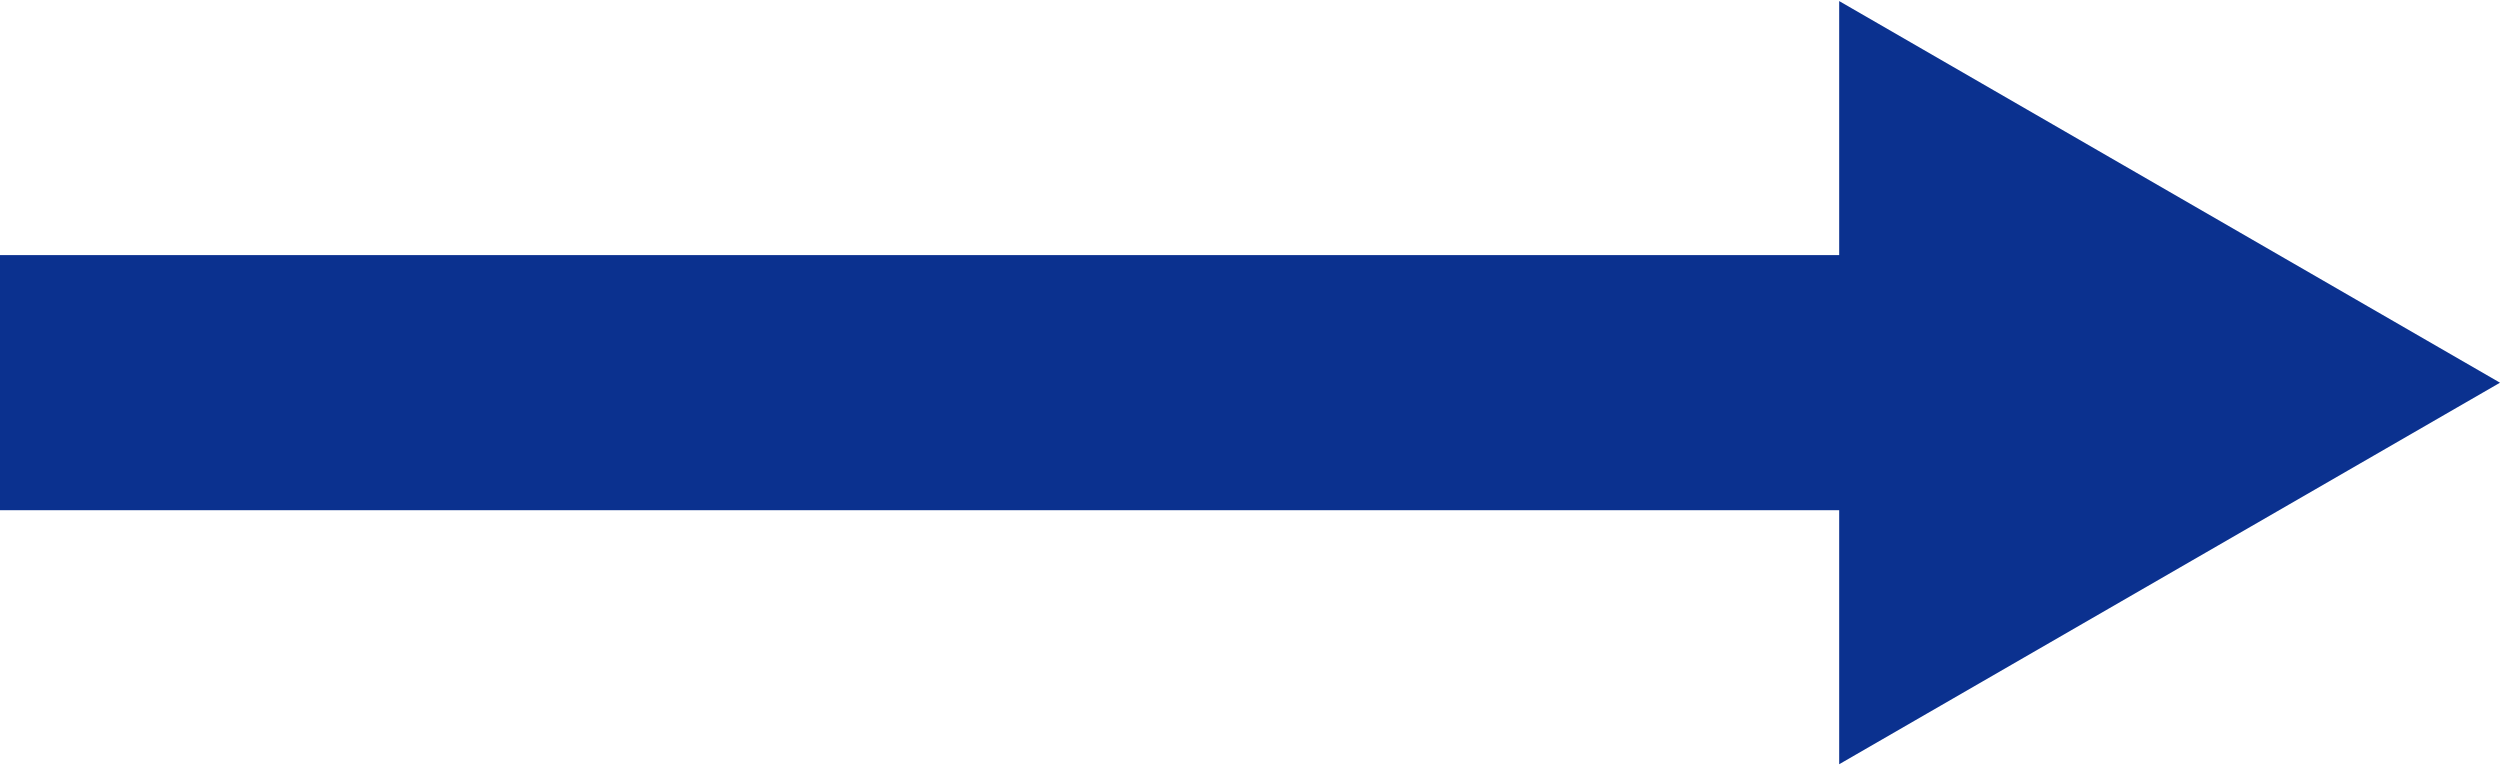
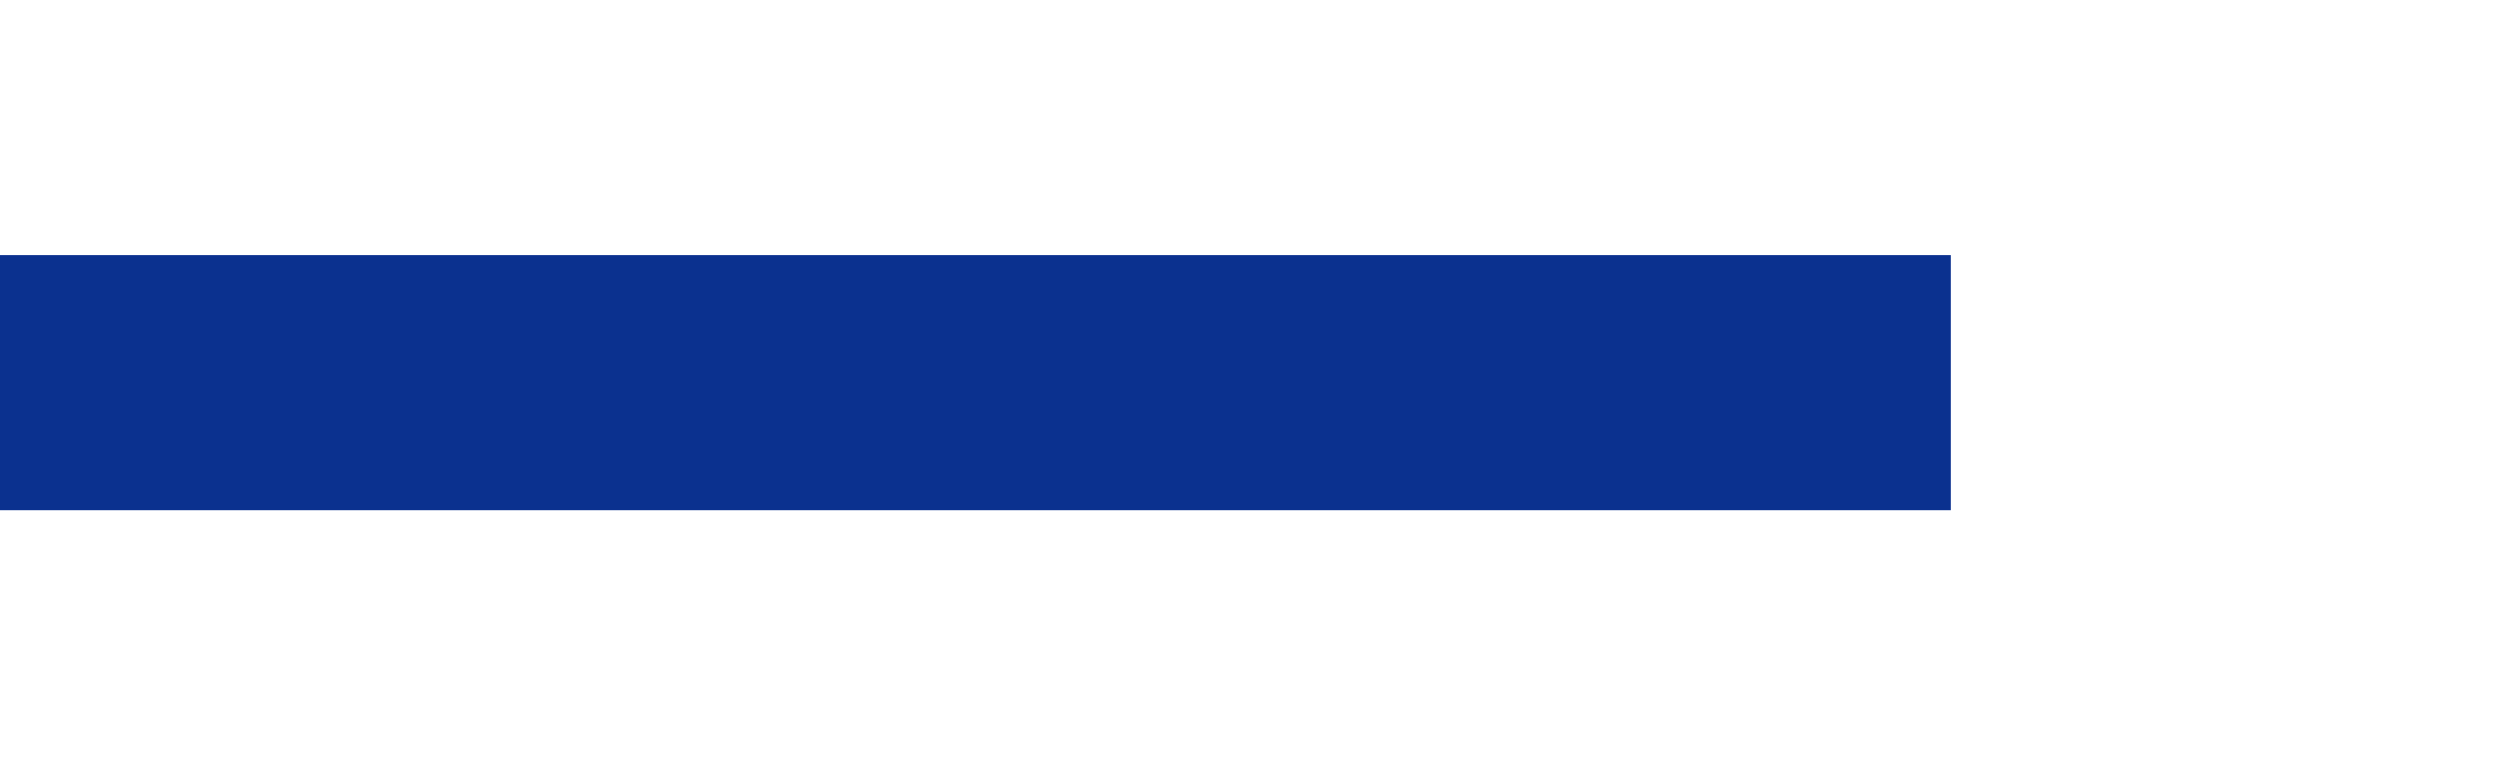
<svg xmlns="http://www.w3.org/2000/svg" width="49" height="15" viewBox="0 0 49 15">
  <defs>
    <style>.a{fill:#0b318f;}.b{fill:none;stroke:#0b318f;stroke-miterlimit:10;stroke-width:5px;}</style>
  </defs>
  <line class="b" y1="7.5" x2="38.236" y2="7.5" />
-   <polygon class="a" points="36.048 14.979 49 7.501 36.048 .021 36.048 14.979" />
</svg>